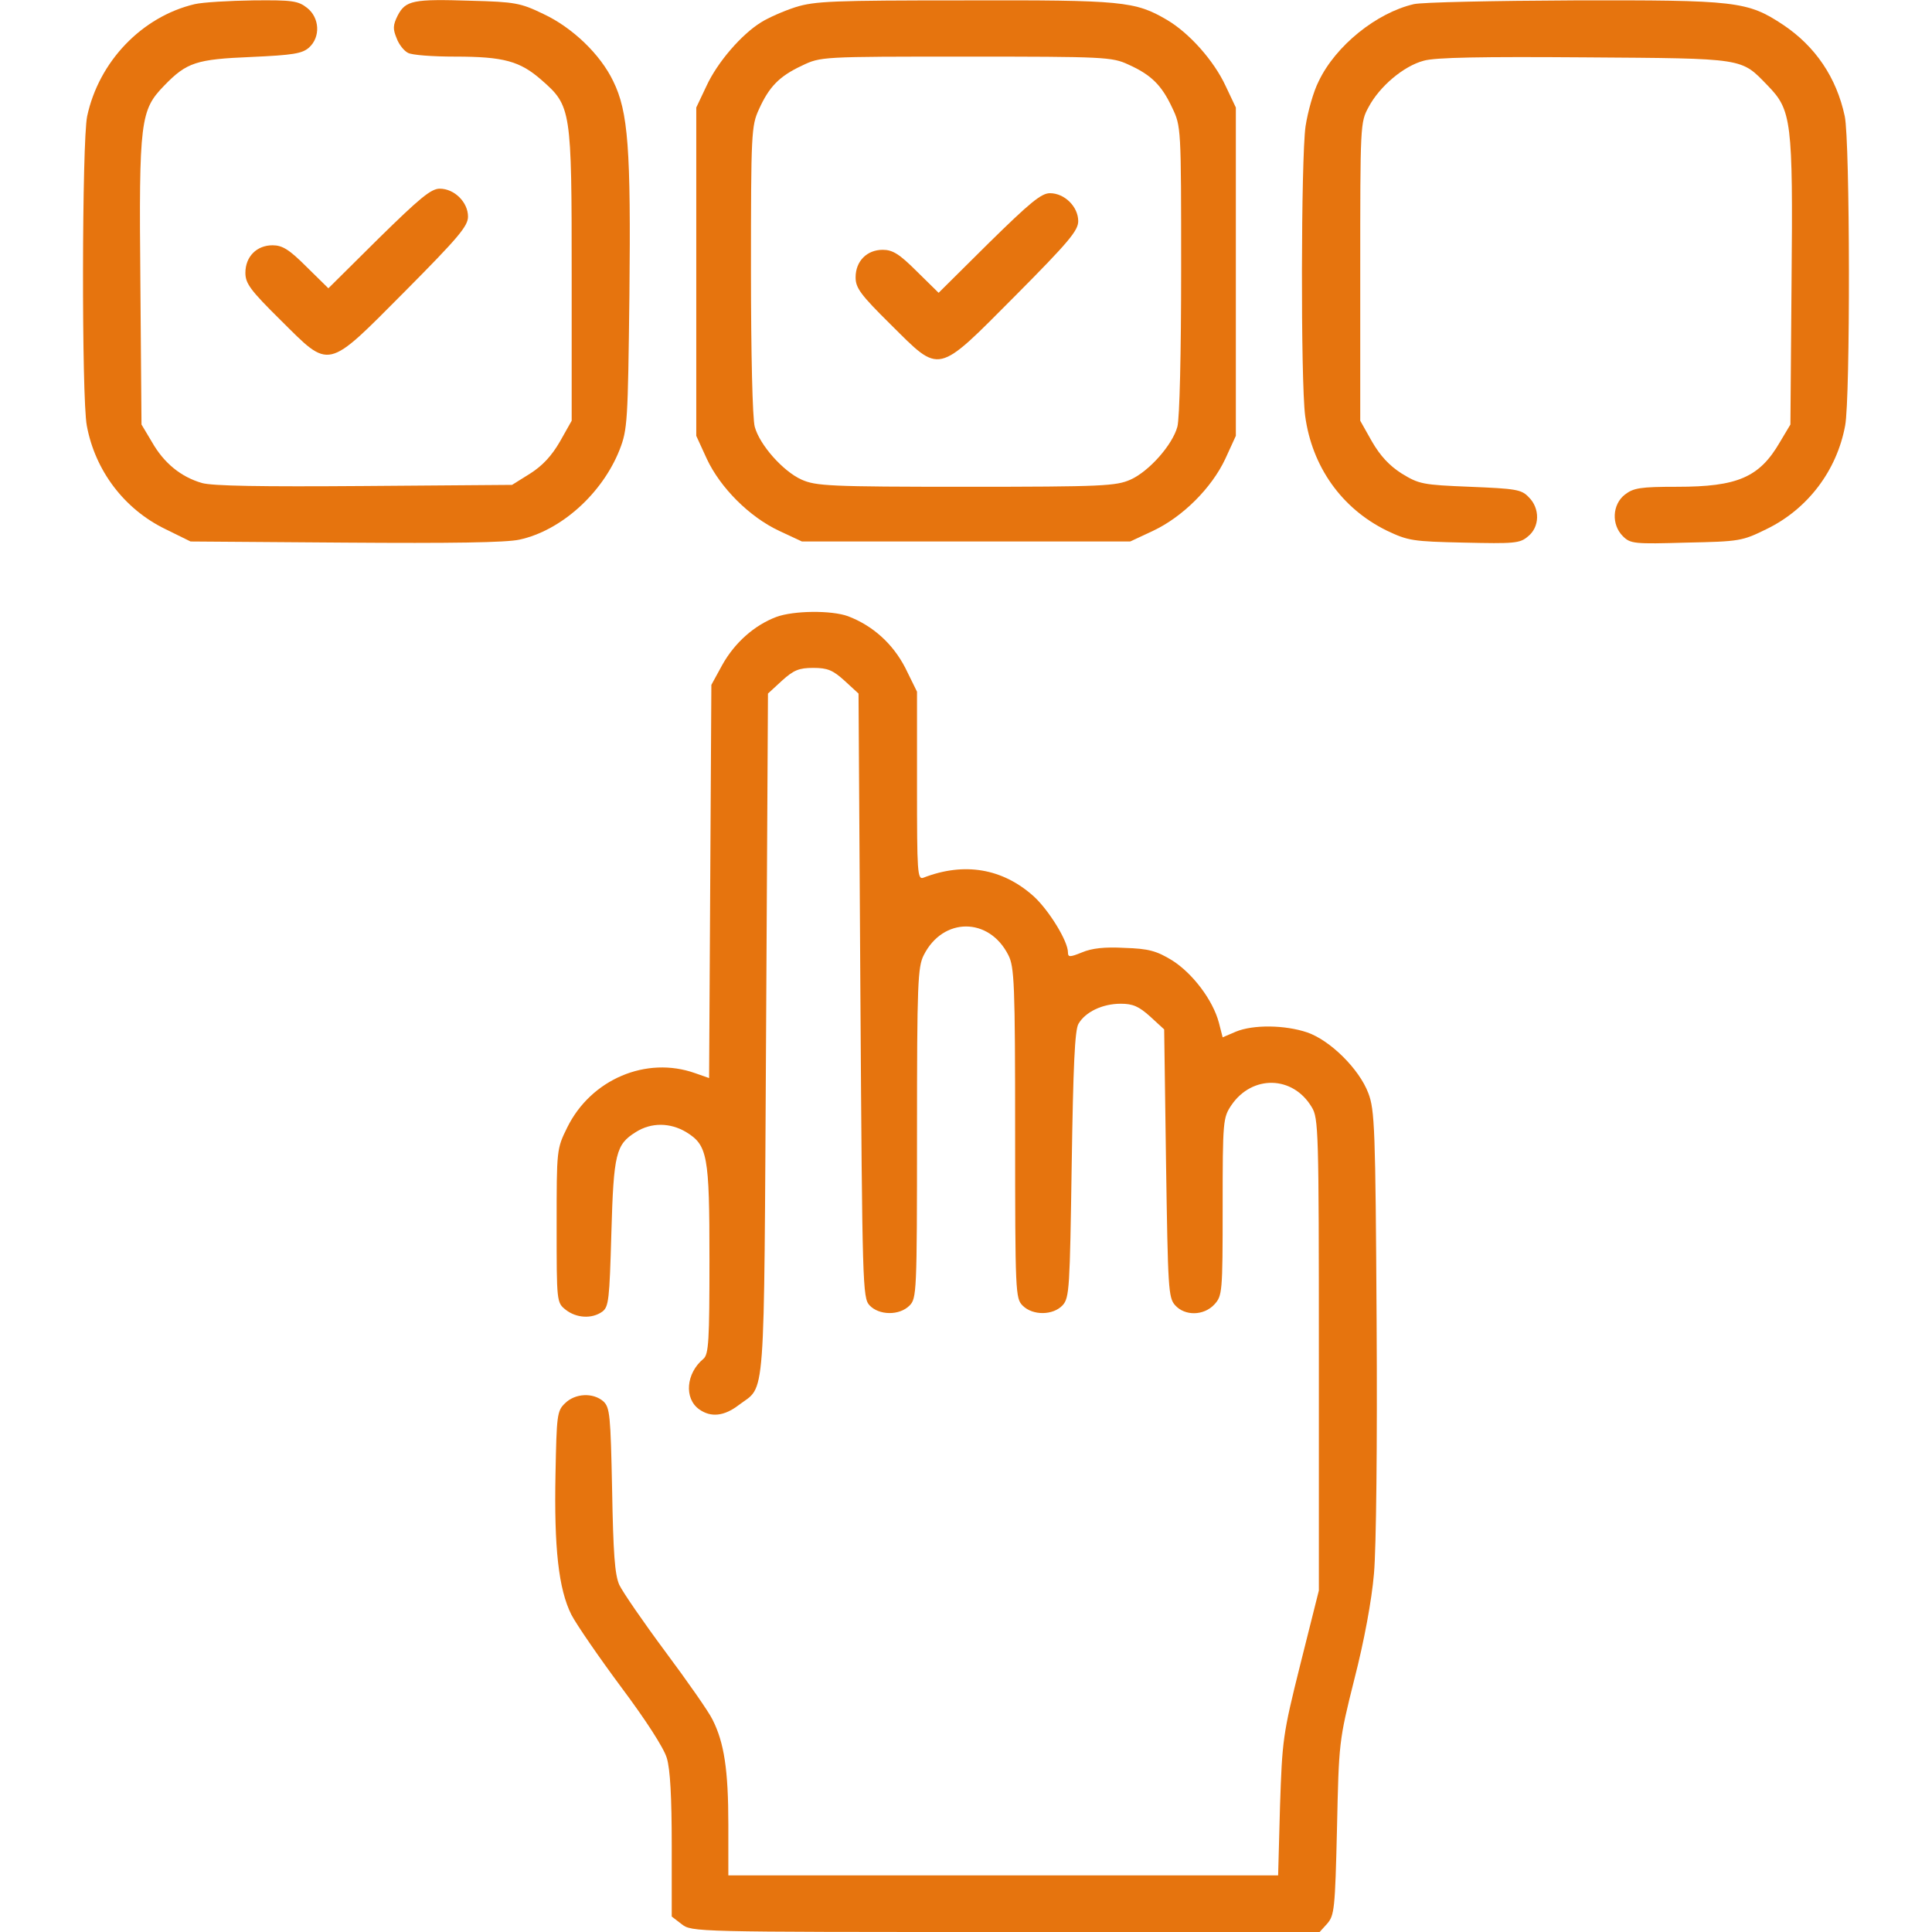
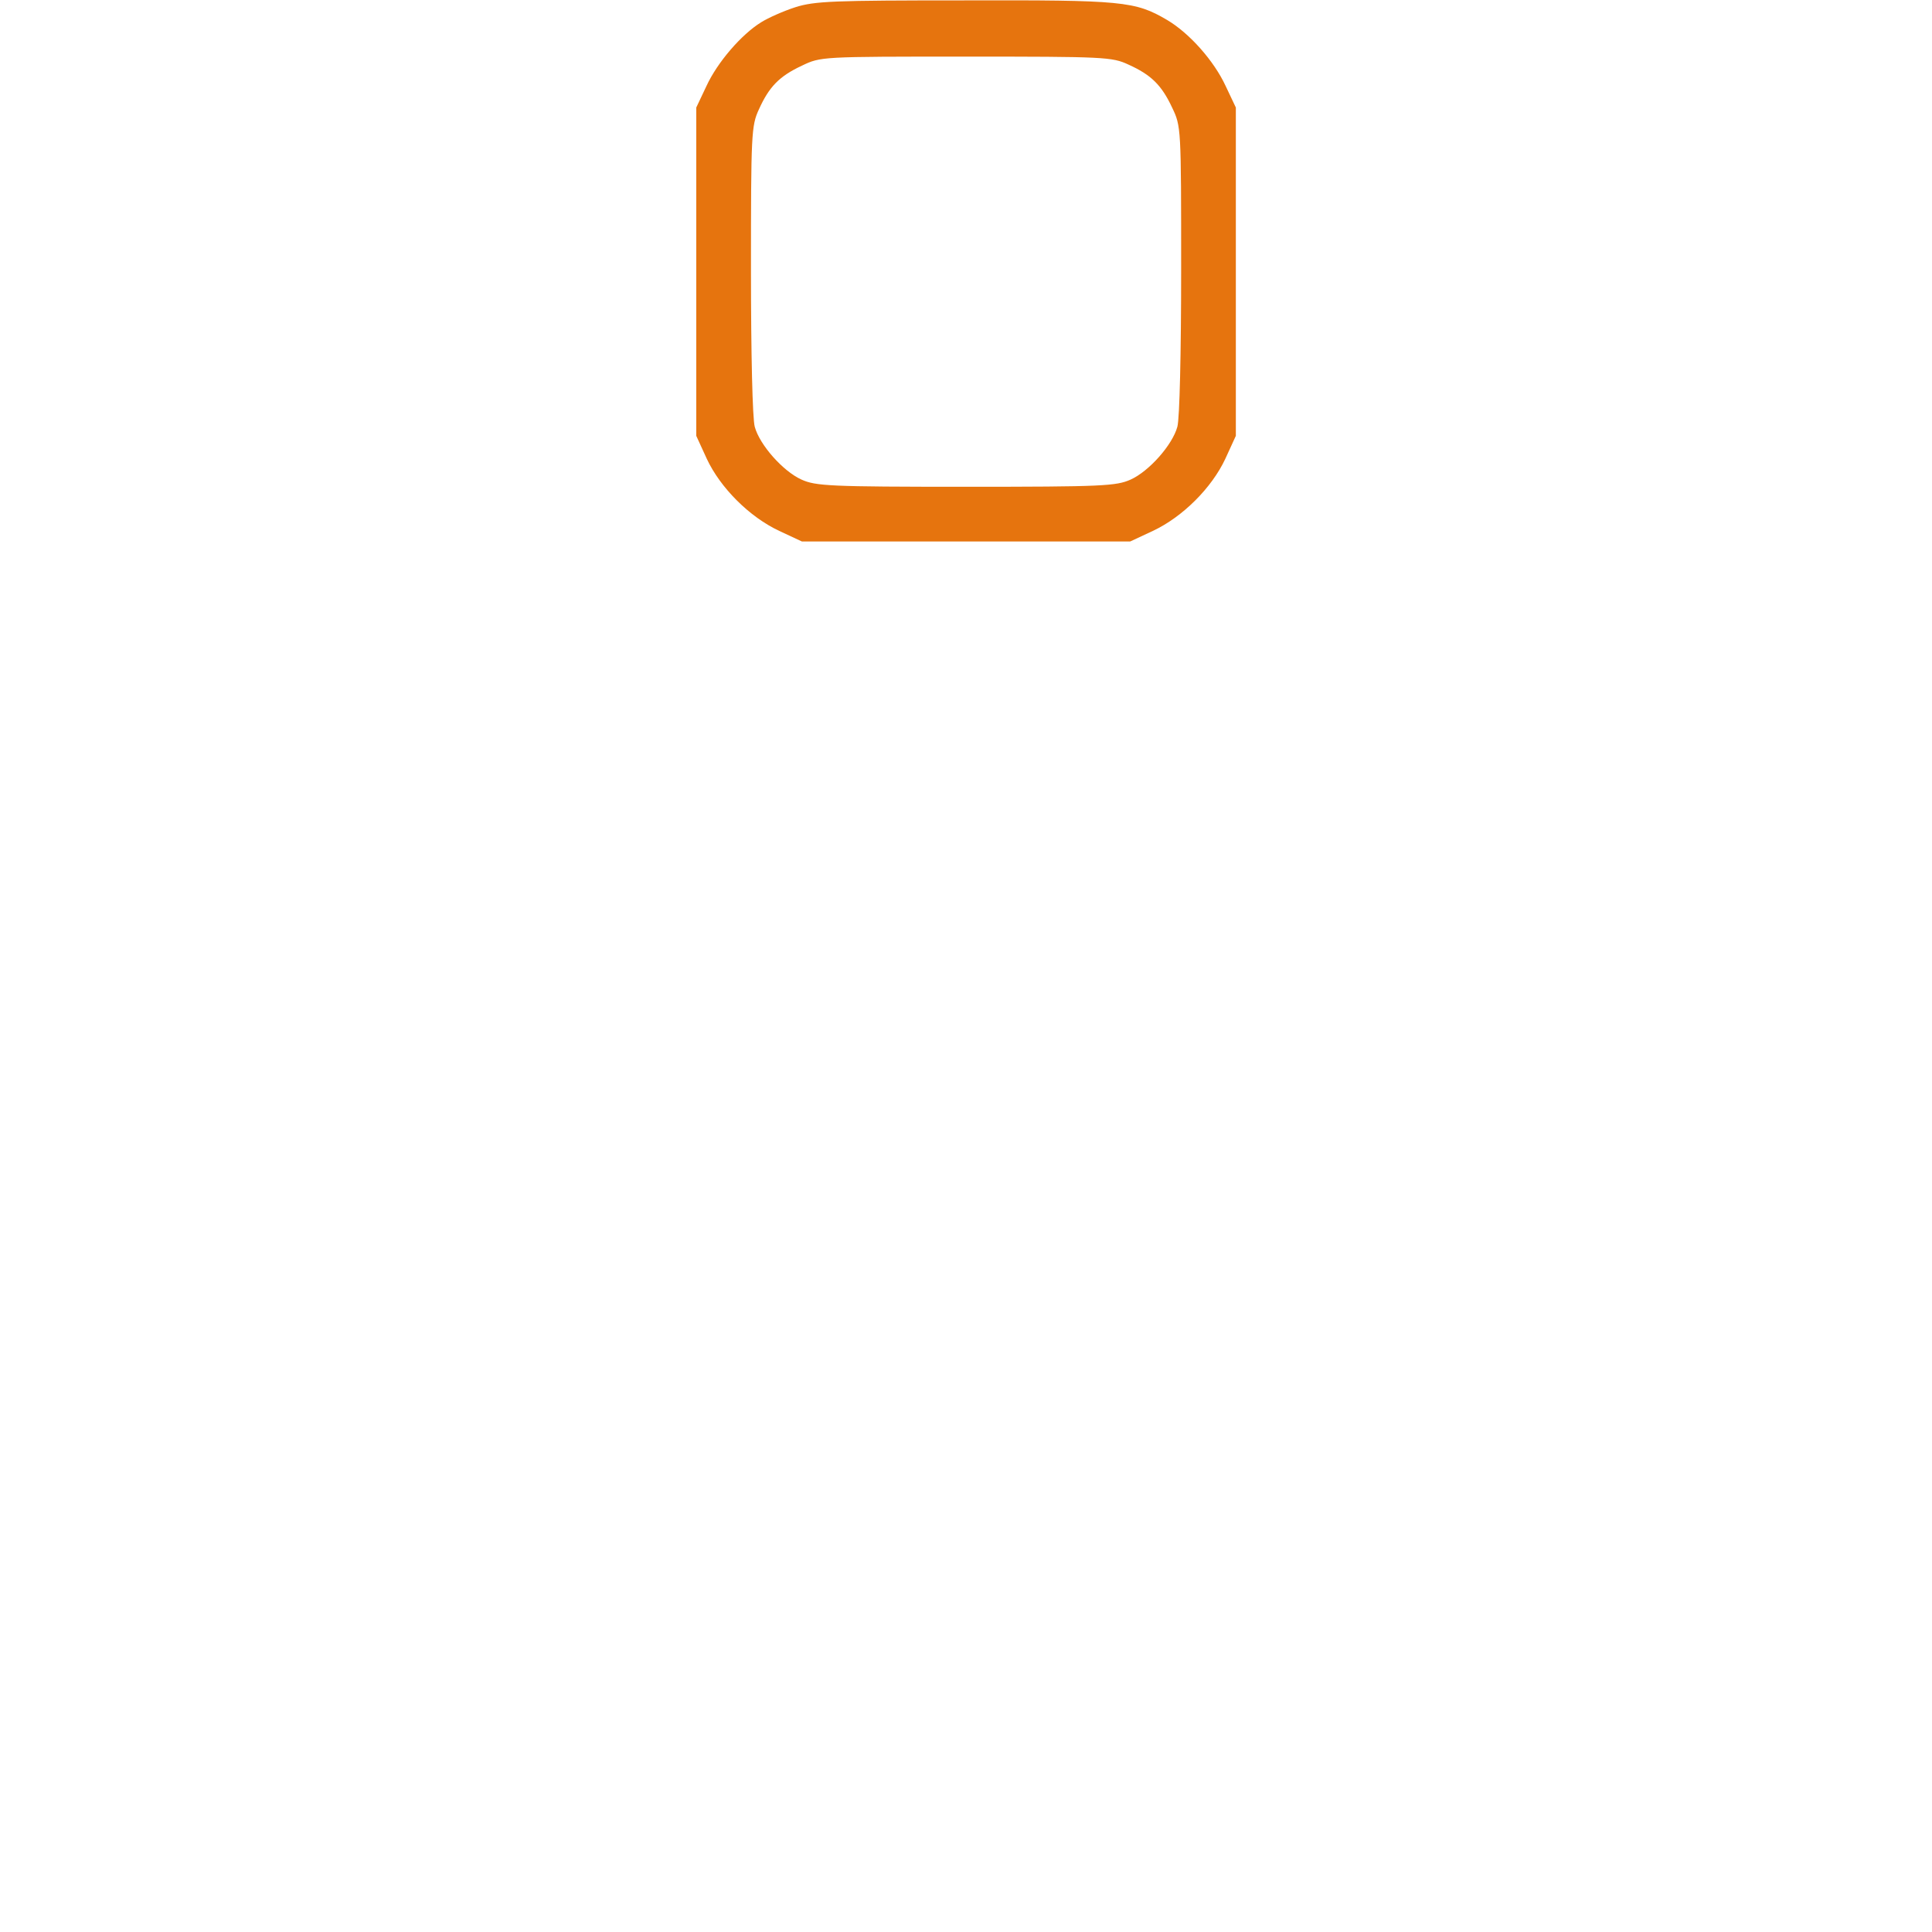
<svg xmlns="http://www.w3.org/2000/svg" fill="none" viewBox="0 0 70 70" height="70" width="70">
-   <path fill="#E6740E" d="M7.055 0.15C5.141 0.602 3.582 2.229 3.158 4.211C2.967 5.113 2.953 14.424 3.145 15.422C3.446 17.049 4.498 18.443 5.988 19.168L6.904 19.619L12.51 19.66C16.324 19.688 18.348 19.66 18.826 19.551C20.33 19.223 21.82 17.883 22.449 16.297C22.736 15.559 22.75 15.285 22.805 10.691C22.86 5.4 22.764 4.047 22.217 2.939C21.752 1.969 20.74 0.998 19.688 0.506C18.867 0.109 18.662 0.068 17.063 0.027C14.971 -0.041 14.697 0.014 14.41 0.561C14.233 0.916 14.233 1.053 14.369 1.381C14.451 1.613 14.643 1.846 14.78 1.914C14.916 1.996 15.682 2.051 16.488 2.051C18.252 2.051 18.84 2.215 19.619 2.898C20.699 3.842 20.713 3.951 20.713 9.98V15.244L20.289 15.996C19.988 16.516 19.66 16.871 19.209 17.158L18.553 17.568L13.207 17.609C9.447 17.637 7.697 17.609 7.315 17.5C6.563 17.281 5.947 16.789 5.51 16.023L5.127 15.381L5.086 10.213C5.031 4.361 5.086 3.992 5.947 3.104C6.768 2.256 7.11 2.147 9.106 2.064C10.623 1.996 10.951 1.941 11.197 1.723C11.621 1.34 11.58 0.643 11.129 0.287C10.801 0.027 10.582 2.67029e-05 9.174 0.014C8.299 0.027 7.356 0.082 7.055 0.15Z" />
  <path fill="#E6740E" d="M28.822 0.26C28.398 0.396 27.838 0.643 27.578 0.807C26.867 1.244 25.992 2.256 25.596 3.117L25.227 3.896V9.844V15.791L25.609 16.625C26.102 17.678 27.154 18.73 28.234 19.236L29.055 19.619H35.002H40.949L41.77 19.236C42.85 18.73 43.902 17.678 44.395 16.625L44.777 15.791V9.844V3.896L44.408 3.117C43.984 2.201 43.096 1.203 42.289 0.725C41.127 0.041 40.676 0 34.934 0.014C30.176 0.014 29.52 0.041 28.822 0.26ZM40.881 2.338C41.701 2.707 42.084 3.076 42.467 3.896C42.795 4.58 42.795 4.607 42.795 9.775C42.795 12.783 42.74 15.176 42.658 15.463C42.48 16.119 41.633 17.076 40.963 17.377C40.443 17.609 39.951 17.637 35.002 17.637C30.053 17.637 29.561 17.609 29.041 17.377C28.371 17.076 27.523 16.119 27.346 15.463C27.264 15.176 27.209 12.797 27.209 9.775C27.209 4.84 27.223 4.553 27.496 3.965C27.865 3.145 28.234 2.762 29.055 2.379C29.738 2.051 29.752 2.051 35.002 2.051C40.006 2.051 40.293 2.064 40.881 2.338Z" />
-   <path fill="#E6740E" d="M51.226 0.15C49.872 0.465 48.396 1.654 47.781 2.939C47.589 3.309 47.384 4.047 47.302 4.58C47.138 5.742 47.124 13.795 47.288 15.066C47.534 16.898 48.601 18.416 50.241 19.223C51.021 19.592 51.171 19.619 53.044 19.66C54.849 19.701 55.068 19.688 55.355 19.441C55.792 19.1 55.806 18.416 55.382 18.006C55.122 17.732 54.904 17.705 53.263 17.637C51.54 17.568 51.417 17.541 50.788 17.158C50.337 16.871 50.009 16.516 49.708 15.996L49.284 15.244V9.844C49.284 4.525 49.284 4.43 49.585 3.883C49.982 3.131 50.857 2.393 51.581 2.201C51.991 2.078 53.7 2.051 57.419 2.078C63.284 2.119 63.066 2.092 64.05 3.103C64.911 3.992 64.966 4.361 64.911 10.213L64.87 15.381L64.487 16.023C63.749 17.295 62.956 17.637 60.769 17.637C59.429 17.637 59.183 17.678 58.868 17.924C58.417 18.279 58.376 19.004 58.8 19.428C59.074 19.701 59.21 19.715 61.097 19.66C63.038 19.619 63.12 19.605 64.009 19.168C65.499 18.443 66.552 17.049 66.853 15.422C67.044 14.438 67.031 5.113 66.839 4.211C66.538 2.803 65.773 1.682 64.611 0.902C63.312 0.041 62.915 -3.62396e-05 57.009 0.014C54.111 0.027 51.513 0.082 51.226 0.15Z" />
-   <path fill="#E6740E" d="M13.717 8.641L11.898 10.445L11.105 9.666C10.477 9.037 10.23 8.887 9.875 8.887C9.301 8.887 8.891 9.297 8.891 9.885C8.891 10.268 9.068 10.514 10.162 11.594C11.98 13.399 11.803 13.44 14.674 10.555C16.615 8.6 16.957 8.19 16.957 7.848C16.957 7.328 16.465 6.836 15.932 6.836C15.617 6.836 15.207 7.178 13.717 8.641Z" />
-   <path fill="#E6740E" d="M35.826 8.805L34.008 10.609L33.215 9.83C32.586 9.201 32.34 9.051 31.984 9.051C31.41 9.051 31 9.461 31 10.049C31 10.432 31.178 10.678 32.272 11.758C34.09 13.562 33.912 13.604 36.783 10.719C38.725 8.764 39.066 8.354 39.066 8.012C39.066 7.492 38.574 7 38.041 7C37.727 7 37.316 7.342 35.826 8.805Z" />
-   <path fill="#E6740E" d="M28.125 22.354C27.332 22.654 26.621 23.283 26.17 24.09L25.774 24.814L25.733 31.938L25.692 39.06L25.186 38.883C23.422 38.254 21.412 39.102 20.551 40.852C20.168 41.631 20.168 41.645 20.168 44.406C20.168 47.168 20.168 47.195 20.496 47.455C20.879 47.756 21.44 47.797 21.823 47.523C22.055 47.346 22.082 47.1 22.151 44.68C22.233 41.781 22.315 41.467 23.039 41.016C23.6 40.66 24.284 40.674 24.858 41.016C25.637 41.494 25.705 41.85 25.705 45.637C25.705 48.562 25.678 49.068 25.487 49.232C24.858 49.752 24.776 50.668 25.336 51.065C25.76 51.365 26.239 51.31 26.758 50.914C27.756 50.148 27.674 51.228 27.756 37.488L27.825 25.129L28.33 24.664C28.754 24.281 28.946 24.199 29.465 24.199C29.985 24.199 30.176 24.281 30.6 24.664L31.106 25.129L31.174 36.066C31.242 46.58 31.256 47.018 31.502 47.291C31.844 47.66 32.582 47.674 32.952 47.305C33.211 47.045 33.225 46.853 33.225 41.043C33.225 35.629 33.252 35.027 33.471 34.603C34.168 33.223 35.836 33.223 36.533 34.603C36.752 35.027 36.78 35.629 36.78 41.043C36.78 46.853 36.793 47.045 37.053 47.305C37.422 47.674 38.16 47.66 38.502 47.291C38.748 47.018 38.762 46.676 38.83 42.191C38.885 38.65 38.94 37.31 39.077 37.092C39.323 36.668 39.938 36.367 40.608 36.367C41.045 36.367 41.264 36.463 41.674 36.832L42.18 37.297L42.248 42.15C42.317 46.676 42.33 47.018 42.577 47.291C42.932 47.688 43.616 47.674 43.998 47.264C44.285 46.949 44.299 46.84 44.299 43.723C44.299 40.605 44.313 40.496 44.614 40.045C45.366 38.938 46.842 38.965 47.526 40.113C47.772 40.51 47.785 40.947 47.785 49.082V57.627L47.116 60.293C46.473 62.863 46.459 63.041 46.377 65.447L46.309 67.949H36.356H26.389V66.103C26.389 64.135 26.239 63.137 25.815 62.303C25.678 62.016 24.899 60.908 24.106 59.842C23.313 58.775 22.561 57.682 22.438 57.422C22.274 57.053 22.219 56.273 22.178 53.977C22.123 51.27 22.096 50.996 21.864 50.777C21.494 50.449 20.838 50.477 20.469 50.846C20.182 51.119 20.168 51.283 20.127 53.402C20.073 56.082 20.237 57.572 20.701 58.502C20.893 58.871 21.713 60.06 22.506 61.127C23.395 62.316 24.051 63.328 24.16 63.697C24.284 64.107 24.338 65.119 24.338 66.869V69.439L24.694 69.713C25.063 70 25.131 70 36.438 70H47.813L48.086 69.699C48.346 69.398 48.373 69.18 48.442 66.24C48.51 63.123 48.51 63.082 49.071 60.84C49.426 59.459 49.7 57.982 49.782 57.012C49.864 56.082 49.905 52.309 49.877 47.852C49.836 40.893 49.809 40.209 49.577 39.607C49.248 38.732 48.196 37.693 47.362 37.406C46.555 37.133 45.407 37.119 44.778 37.379L44.299 37.584L44.162 37.051C43.944 36.23 43.205 35.26 42.467 34.795C41.907 34.453 41.62 34.371 40.745 34.344C40.02 34.303 39.555 34.357 39.2 34.508C38.762 34.685 38.694 34.685 38.694 34.508C38.694 34.098 38.01 32.99 37.463 32.484C36.328 31.459 34.934 31.227 33.457 31.801C33.239 31.883 33.225 31.609 33.225 28.479V25.061L32.801 24.199C32.35 23.324 31.625 22.668 30.723 22.326C30.121 22.107 28.754 22.121 28.125 22.354Z" />
</svg>